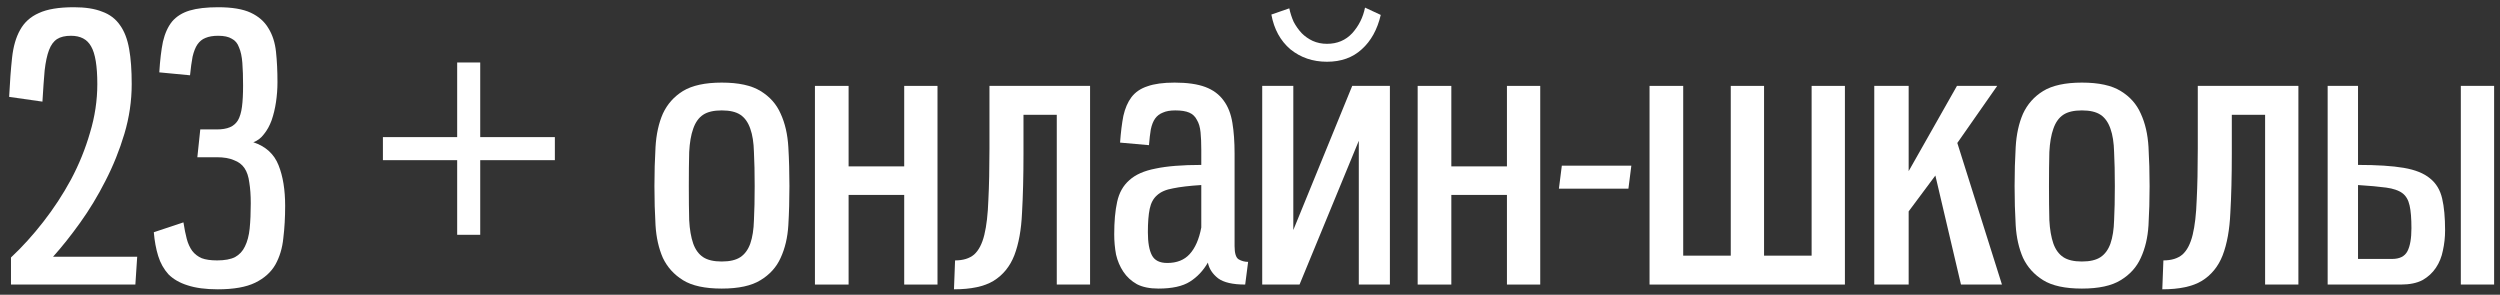
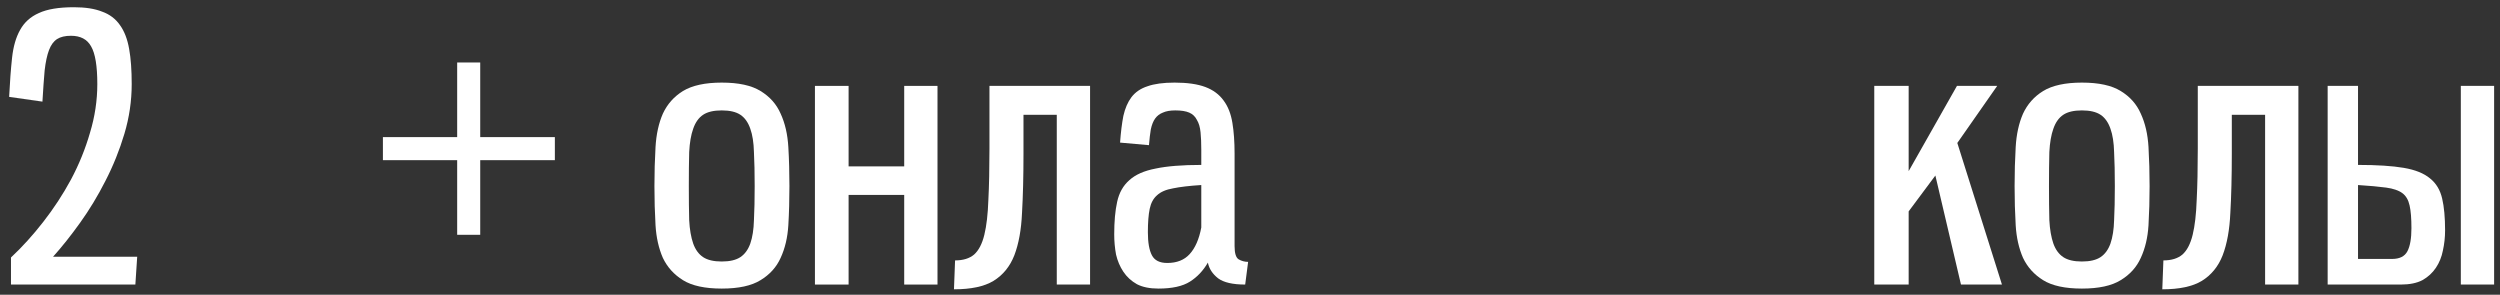
<svg xmlns="http://www.w3.org/2000/svg" width="246" height="29" viewBox="0 0 246 29" fill="none">
  <rect x="0" y="0" width="246" height="29" fill="#333333" stroke="none" />
  <path d="M1.08 28V25.336C2.184 24.304 3.24 23.14 4.248 21.844C5.28 20.524 6.192 19.132 6.984 17.668C7.776 16.18 8.4 14.644 8.856 13.06C9.336 11.476 9.576 9.88 9.576 8.272C9.576 6.496 9.372 5.26 8.964 4.564C8.58 3.868 7.92 3.52 6.984 3.52C6.408 3.52 5.952 3.628 5.616 3.844C5.28 4.06 5.016 4.42 4.824 4.924C4.632 5.428 4.488 6.1 4.392 6.94C4.32 7.756 4.248 8.776 4.176 10L0.9 9.532C0.972 8.068 1.068 6.784 1.188 5.68C1.308 4.576 1.572 3.664 1.98 2.944C2.388 2.2 3 1.648 3.816 1.288C4.632 0.904 5.784 0.712 7.272 0.712C8.4 0.712 9.324 0.856 10.044 1.144C10.788 1.408 11.376 1.852 11.808 2.476C12.24 3.076 12.54 3.856 12.708 4.816C12.876 5.752 12.96 6.904 12.96 8.272C12.96 9.928 12.72 11.56 12.24 13.168C11.76 14.776 11.136 16.324 10.368 17.812C9.624 19.276 8.796 20.644 7.884 21.916C6.972 23.188 6.084 24.304 5.22 25.264H13.5L13.32 28H1.08Z" fill="white" />
-   <path d="M18.051 21.88C18.147 22.504 18.255 23.044 18.375 23.5C18.495 23.956 18.675 24.352 18.915 24.688C19.155 25 19.467 25.24 19.851 25.408C20.235 25.552 20.739 25.624 21.363 25.624C22.107 25.624 22.695 25.516 23.127 25.3C23.559 25.06 23.883 24.712 24.099 24.256C24.339 23.776 24.495 23.188 24.567 22.492C24.639 21.772 24.675 20.944 24.675 20.008C24.675 19.216 24.627 18.532 24.531 17.956C24.459 17.38 24.303 16.912 24.063 16.552C23.823 16.192 23.475 15.928 23.019 15.76C22.587 15.568 22.023 15.472 21.327 15.472H19.419L19.707 12.736H21.327C21.855 12.736 22.287 12.664 22.623 12.52C22.959 12.376 23.223 12.148 23.415 11.836C23.607 11.5 23.739 11.056 23.811 10.504C23.883 9.952 23.919 9.256 23.919 8.416C23.919 7.552 23.895 6.808 23.847 6.184C23.799 5.56 23.691 5.056 23.523 4.672C23.379 4.264 23.139 3.976 22.803 3.808C22.491 3.616 22.047 3.52 21.471 3.52C20.967 3.52 20.547 3.592 20.211 3.736C19.899 3.856 19.635 4.072 19.419 4.384C19.227 4.672 19.071 5.068 18.951 5.572C18.855 6.076 18.771 6.688 18.699 7.408L15.675 7.12C15.747 5.92 15.867 4.912 16.035 4.096C16.227 3.28 16.527 2.62 16.935 2.116C17.367 1.612 17.943 1.252 18.663 1.036C19.383 0.82 20.319 0.712 21.471 0.712C22.839 0.712 23.907 0.892 24.675 1.252C25.443 1.612 26.019 2.116 26.403 2.764C26.811 3.412 27.063 4.192 27.159 5.104C27.255 5.992 27.303 6.988 27.303 8.092C27.303 8.74 27.255 9.388 27.159 10.036C27.063 10.684 26.919 11.284 26.727 11.836C26.535 12.364 26.283 12.82 25.971 13.204C25.683 13.588 25.335 13.852 24.927 13.996C26.151 14.404 26.979 15.16 27.411 16.264C27.843 17.344 28.059 18.676 28.059 20.26C28.059 21.388 27.999 22.444 27.879 23.428C27.783 24.412 27.519 25.288 27.087 26.056C26.655 26.8 25.995 27.388 25.107 27.82C24.219 28.252 22.995 28.468 21.435 28.468C20.235 28.468 19.239 28.336 18.447 28.072C17.679 27.832 17.055 27.472 16.575 26.992C16.119 26.488 15.783 25.888 15.567 25.192C15.351 24.496 15.207 23.716 15.135 22.852L18.051 21.88Z" fill="white" />
  <path d="M44.986 23.104V15.76H37.678V13.492H44.986V6.148H47.254V13.492H54.598V15.76H47.254V23.104H44.986Z" fill="white" />
  <path d="M71.02 28.396C69.364 28.396 68.092 28.12 67.204 27.568C66.316 27.016 65.656 26.284 65.224 25.372C64.816 24.436 64.576 23.368 64.504 22.168C64.432 20.944 64.396 19.66 64.396 18.316C64.396 16.972 64.432 15.688 64.504 14.464C64.576 13.216 64.816 12.124 65.224 11.188C65.656 10.252 66.316 9.508 67.204 8.956C68.116 8.404 69.388 8.128 71.02 8.128C72.676 8.128 73.948 8.404 74.836 8.956C75.748 9.508 76.408 10.252 76.816 11.188C77.248 12.124 77.5 13.216 77.572 14.464C77.644 15.688 77.68 16.972 77.68 18.316C77.68 19.66 77.644 20.944 77.572 22.168C77.5 23.368 77.248 24.436 76.816 25.372C76.408 26.284 75.748 27.016 74.836 27.568C73.948 28.12 72.676 28.396 71.02 28.396ZM71.02 25.732C71.812 25.732 72.424 25.588 72.856 25.3C73.288 25.012 73.612 24.568 73.828 23.968C74.044 23.344 74.164 22.576 74.188 21.664C74.236 20.728 74.26 19.612 74.26 18.316C74.26 17.02 74.236 15.904 74.188 14.968C74.164 14.032 74.044 13.264 73.828 12.664C73.612 12.04 73.288 11.584 72.856 11.296C72.424 11.008 71.812 10.864 71.02 10.864C70.228 10.864 69.616 11.008 69.184 11.296C68.752 11.584 68.428 12.04 68.212 12.664C67.996 13.264 67.864 14.032 67.816 14.968C67.792 15.904 67.78 17.02 67.78 18.316C67.78 19.612 67.792 20.728 67.816 21.664C67.864 22.576 67.996 23.344 68.212 23.968C68.428 24.568 68.752 25.012 69.184 25.3C69.616 25.588 70.228 25.732 71.02 25.732Z" fill="white" />
  <path d="M88.974 28V19.18H83.502V28H80.19V8.452H83.502V16.372H88.974V8.452H92.25V28H88.974Z" fill="white" />
  <path d="M103.987 28V11.296H100.711V15.148C100.711 17.356 100.663 19.288 100.567 20.944C100.495 22.6 100.243 23.992 99.811 25.12C99.379 26.224 98.695 27.064 97.759 27.64C96.847 28.192 95.551 28.468 93.871 28.468L93.979 25.624C94.771 25.624 95.395 25.432 95.851 25.048C96.307 24.64 96.643 23.992 96.859 23.104C97.075 22.216 97.207 21.076 97.255 19.684C97.327 18.292 97.363 16.6 97.363 14.608V8.452H107.263V28H103.987Z" fill="white" />
  <path d="M122.527 28C121.303 28 120.415 27.796 119.863 27.388C119.311 26.956 118.975 26.44 118.855 25.84C118.399 26.632 117.811 27.256 117.091 27.712C116.371 28.168 115.339 28.396 113.995 28.396C113.131 28.396 112.423 28.252 111.871 27.964C111.319 27.652 110.875 27.244 110.539 26.74C110.203 26.236 109.963 25.672 109.819 25.048C109.699 24.4 109.639 23.74 109.639 23.068C109.639 21.796 109.735 20.728 109.927 19.864C110.119 18.976 110.515 18.268 111.115 17.74C111.715 17.188 112.579 16.804 113.707 16.588C114.835 16.348 116.335 16.228 118.207 16.228V14.752C118.207 14.08 118.183 13.504 118.135 13.024C118.087 12.52 117.967 12.112 117.775 11.8C117.607 11.464 117.355 11.224 117.019 11.08C116.683 10.936 116.227 10.864 115.651 10.864C115.147 10.864 114.739 10.936 114.427 11.08C114.115 11.2 113.863 11.392 113.671 11.656C113.479 11.92 113.335 12.28 113.239 12.736C113.167 13.168 113.107 13.684 113.059 14.284L110.215 14.032C110.287 13.024 110.395 12.148 110.539 11.404C110.707 10.66 110.971 10.048 111.331 9.568C111.715 9.064 112.243 8.704 112.915 8.488C113.587 8.248 114.475 8.128 115.579 8.128C116.827 8.128 117.835 8.272 118.603 8.56C119.371 8.848 119.971 9.292 120.403 9.892C120.835 10.468 121.123 11.2 121.267 12.088C121.411 12.952 121.483 13.96 121.483 15.112V24.22C121.483 24.916 121.615 25.348 121.879 25.516C122.167 25.684 122.479 25.768 122.815 25.768L122.527 28ZM118.207 18.208C117.055 18.28 116.131 18.388 115.435 18.532C114.739 18.652 114.211 18.88 113.851 19.216C113.491 19.528 113.251 19.972 113.131 20.548C113.011 21.124 112.951 21.892 112.951 22.852C112.951 23.86 113.083 24.616 113.347 25.12C113.611 25.624 114.115 25.876 114.859 25.876C115.795 25.876 116.527 25.588 117.055 25.012C117.607 24.412 117.991 23.536 118.207 22.384V18.208Z" fill="white" />
-   <path d="M136.766 28H133.706V13.852L127.874 28H124.202V8.452H127.262V22.636L133.058 8.452H136.766V28ZM135.866 1.468C135.53 2.908 134.906 4.036 133.994 4.852C133.106 5.668 131.966 6.076 130.574 6.076C129.182 6.076 127.982 5.668 126.974 4.852C125.99 4.012 125.366 2.872 125.102 1.432L126.866 0.82C126.962 1.276 127.106 1.72 127.298 2.152C127.514 2.56 127.778 2.932 128.09 3.268C128.402 3.58 128.762 3.832 129.17 4.024C129.602 4.216 130.07 4.312 130.574 4.312C131.582 4.312 132.41 3.964 133.058 3.268C133.706 2.548 134.126 1.708 134.318 0.748L135.866 1.468Z" fill="white" />
-   <path d="M148.283 28V19.18H142.811V28H139.498V8.452H142.811V16.372H148.283V8.452H151.559V28H148.283Z" fill="white" />
-   <path d="M153.396 18.568L153.684 16.3H160.524L160.236 18.568H153.396Z" fill="white" />
-   <path d="M162.315 28V8.452H165.627V25.156H170.307V8.452H173.583V25.156H178.263V8.452H181.539V28H162.315Z" fill="white" />
  <path d="M192.96 28L190.44 17.272L187.812 20.8V28H184.428V8.452H187.812V16.84L192.564 8.452H196.524L192.6 14.068L196.992 28H192.96Z" fill="white" />
  <path d="M204.86 28.396C203.204 28.396 201.932 28.12 201.044 27.568C200.156 27.016 199.496 26.284 199.064 25.372C198.656 24.436 198.416 23.368 198.344 22.168C198.272 20.944 198.236 19.66 198.236 18.316C198.236 16.972 198.272 15.688 198.344 14.464C198.416 13.216 198.656 12.124 199.064 11.188C199.496 10.252 200.156 9.508 201.044 8.956C201.956 8.404 203.228 8.128 204.86 8.128C206.516 8.128 207.788 8.404 208.676 8.956C209.588 9.508 210.248 10.252 210.656 11.188C211.088 12.124 211.34 13.216 211.412 14.464C211.484 15.688 211.52 16.972 211.52 18.316C211.52 19.66 211.484 20.944 211.412 22.168C211.34 23.368 211.088 24.436 210.656 25.372C210.248 26.284 209.588 27.016 208.676 27.568C207.788 28.12 206.516 28.396 204.86 28.396ZM204.86 25.732C205.652 25.732 206.264 25.588 206.696 25.3C207.128 25.012 207.452 24.568 207.668 23.968C207.884 23.344 208.004 22.576 208.028 21.664C208.076 20.728 208.1 19.612 208.1 18.316C208.1 17.02 208.076 15.904 208.028 14.968C208.004 14.032 207.884 13.264 207.668 12.664C207.452 12.04 207.128 11.584 206.696 11.296C206.264 11.008 205.652 10.864 204.86 10.864C204.068 10.864 203.456 11.008 203.024 11.296C202.592 11.584 202.268 12.04 202.052 12.664C201.836 13.264 201.704 14.032 201.656 14.968C201.632 15.904 201.62 17.02 201.62 18.316C201.62 19.612 201.632 20.728 201.656 21.664C201.704 22.576 201.836 23.344 202.052 23.968C202.268 24.568 202.592 25.012 203.024 25.3C203.456 25.588 204.068 25.732 204.86 25.732Z" fill="white" />
  <path d="M222.886 28V11.296H219.61V15.148C219.61 17.356 219.562 19.288 219.466 20.944C219.394 22.6 219.142 23.992 218.71 25.12C218.278 26.224 217.594 27.064 216.658 27.64C215.746 28.192 214.45 28.468 212.77 28.468L212.878 25.624C213.67 25.624 214.294 25.432 214.75 25.048C215.206 24.64 215.542 23.992 215.758 23.104C215.974 22.216 216.106 21.076 216.154 19.684C216.226 18.292 216.262 16.6 216.262 14.608V8.452H226.162V28H222.886Z" fill="white" />
  <path d="M235.377 25.48C236.121 25.48 236.625 25.228 236.889 24.724C237.153 24.22 237.285 23.464 237.285 22.456C237.285 21.496 237.225 20.752 237.105 20.224C236.985 19.672 236.745 19.264 236.385 19C236.025 18.736 235.497 18.556 234.801 18.46C234.105 18.364 233.181 18.28 232.029 18.208V25.48H235.377ZM229.041 8.452H232.029V16.228C233.901 16.228 235.401 16.324 236.529 16.516C237.657 16.708 238.521 17.056 239.121 17.56C239.721 18.04 240.117 18.7 240.309 19.54C240.501 20.356 240.597 21.4 240.597 22.672C240.597 23.344 240.525 24.004 240.381 24.652C240.261 25.276 240.033 25.84 239.697 26.344C239.361 26.848 238.917 27.256 238.365 27.568C237.813 27.856 237.105 28 236.241 28H229.041V8.452ZM242.145 28V8.452H245.421V28H242.145Z" fill="white" />
</svg>